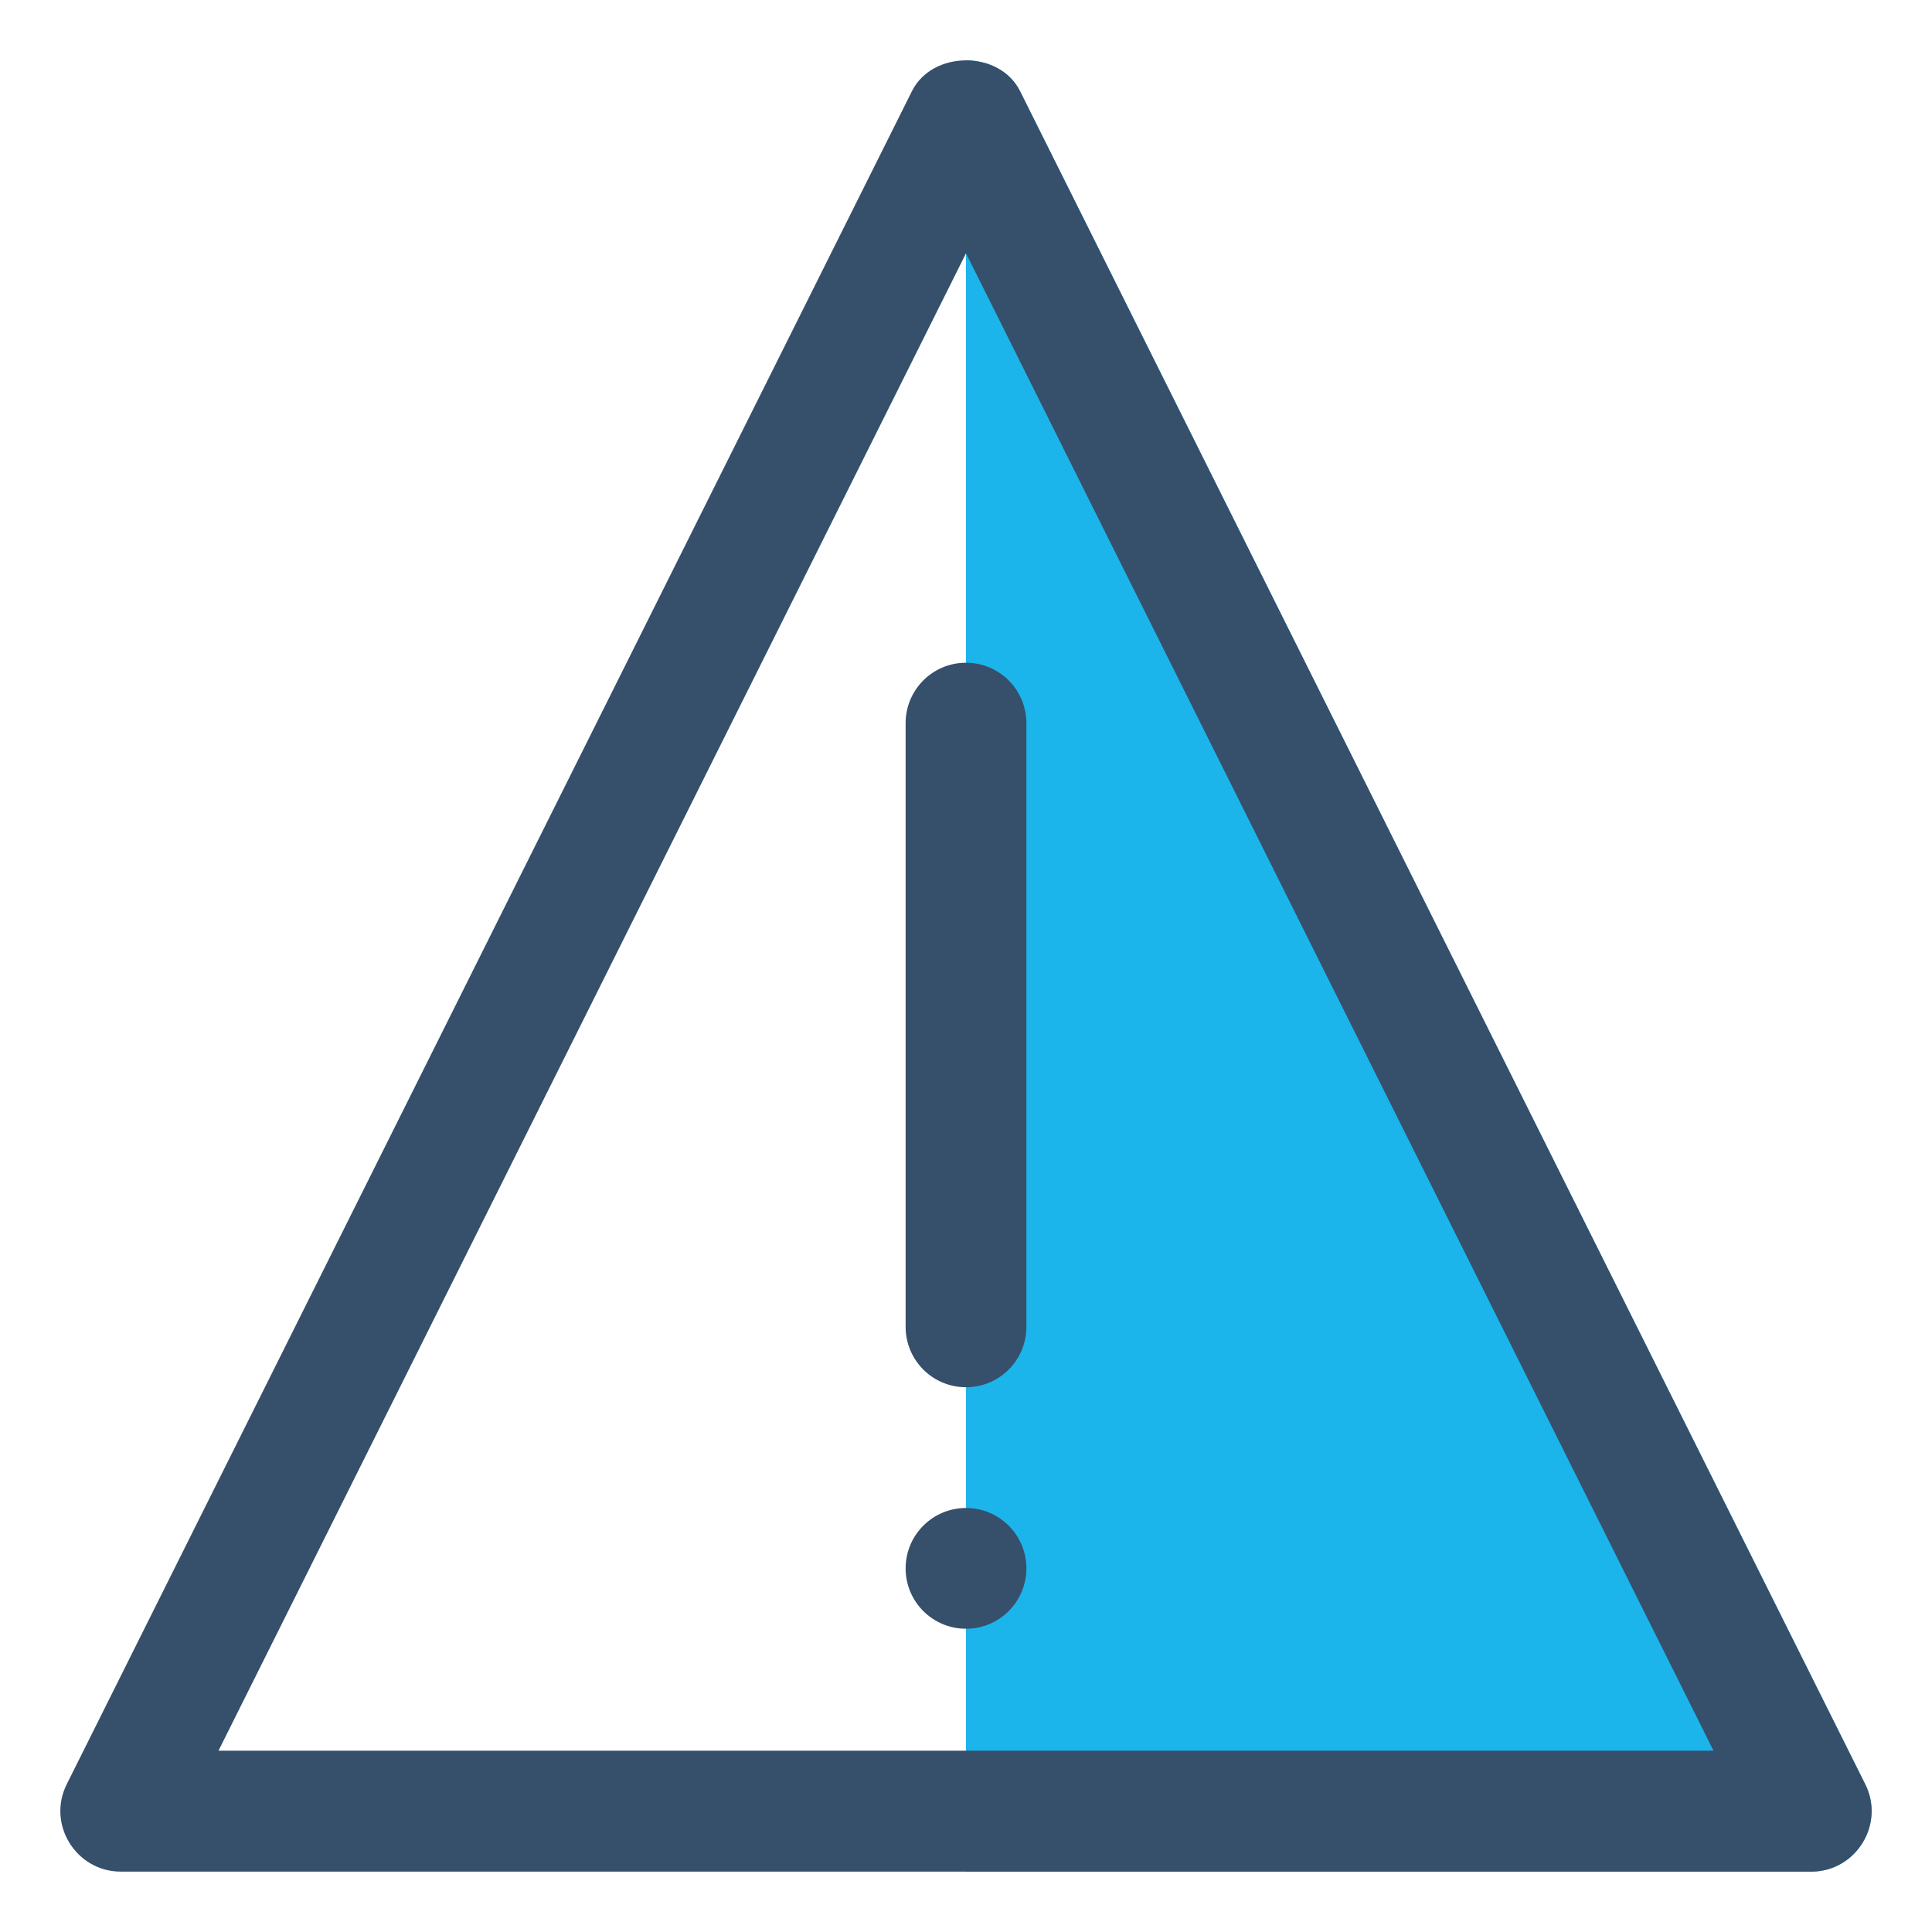
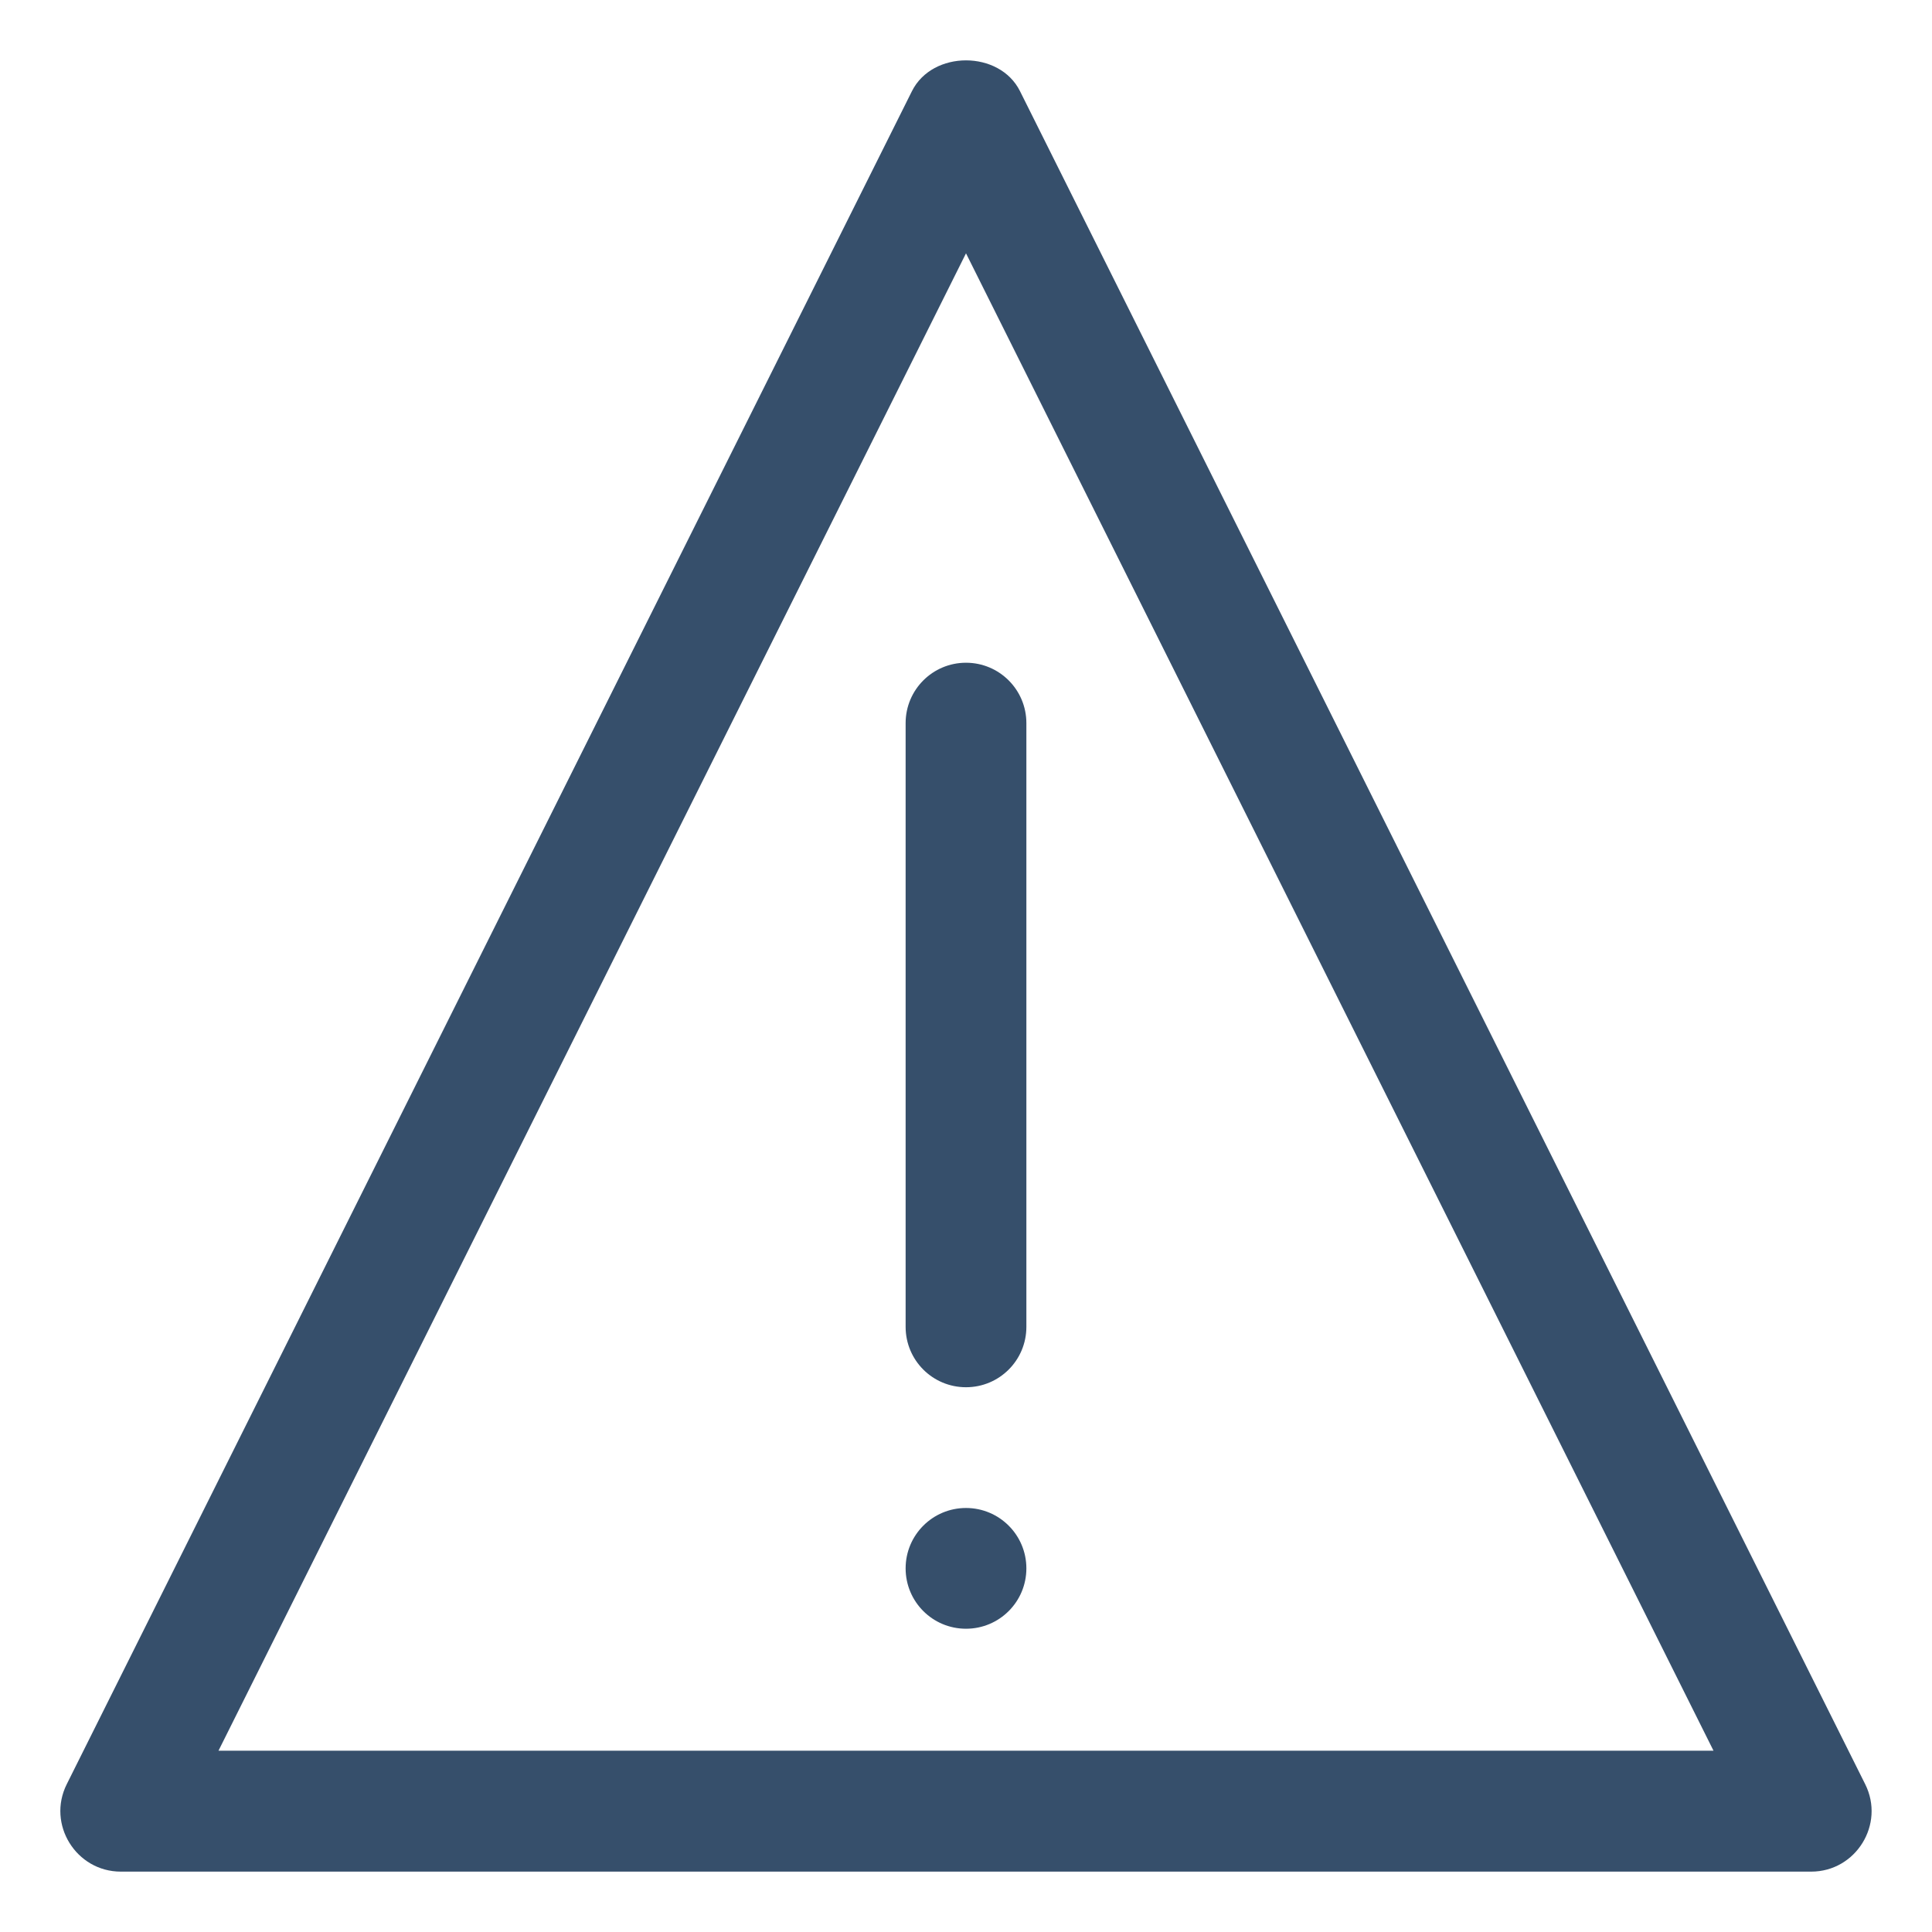
<svg xmlns="http://www.w3.org/2000/svg" width="32px" height="32px" viewBox="0 0 32 32" version="1.1">
  <title>4 Filled Line/Business &amp; Finance/business to business</title>
  <g id="✅-Version-Final-2" stroke="none" stroke-width="1" fill="none" fill-rule="evenodd">
    <g id="Page-1">
      <polygon id="Fill-1" points="0 32 32 32 32 0 0 0" />
      <g id="Group-10" transform="translate(0, 1)">
-         <path d="M30.894,28.551 L16.895,0.509 C16.725,0.17 16.363,-0 16,-0 L16,30 L29.999,30 C30.74,30 31.227,29.216 30.894,28.551" id="Fill-2" fill="#1BB5EC" />
        <path d="M16,21.977 C15.447,21.977 15,21.53 15,20.977 L15,10.977 C15,10.425 15.447,9.977 16,9.977 C16.553,9.977 17,10.425 17,10.977 L17,20.977 C17,21.53 16.553,21.977 16,21.977" id="Fill-4" fill="#364F6B" />
        <path d="M15,24.977 C15,25.53 15.447,25.977 16,25.977 C16.553,25.977 17,25.53 17,24.977 C17,24.425 16.553,23.977 16,23.977 C15.447,23.977 15,24.425 15,24.977" id="Fill-6" fill="#364F6B" />
        <path d="M3.619,27.997 L28.381,27.997 L16,3.196 L3.619,27.997 Z M29.999,30 L2.001,30 C1.261,30 0.773,29.216 1.106,28.551 L15.105,0.509 C15.445,-0.17 16.555,-0.17 16.894,0.509 L30.893,28.551 C31.226,29.216 30.739,30 29.999,30 L29.999,30 Z" id="Fill-8" fill="#364F6B" />
      </g>
    </g>
  </g>
</svg>